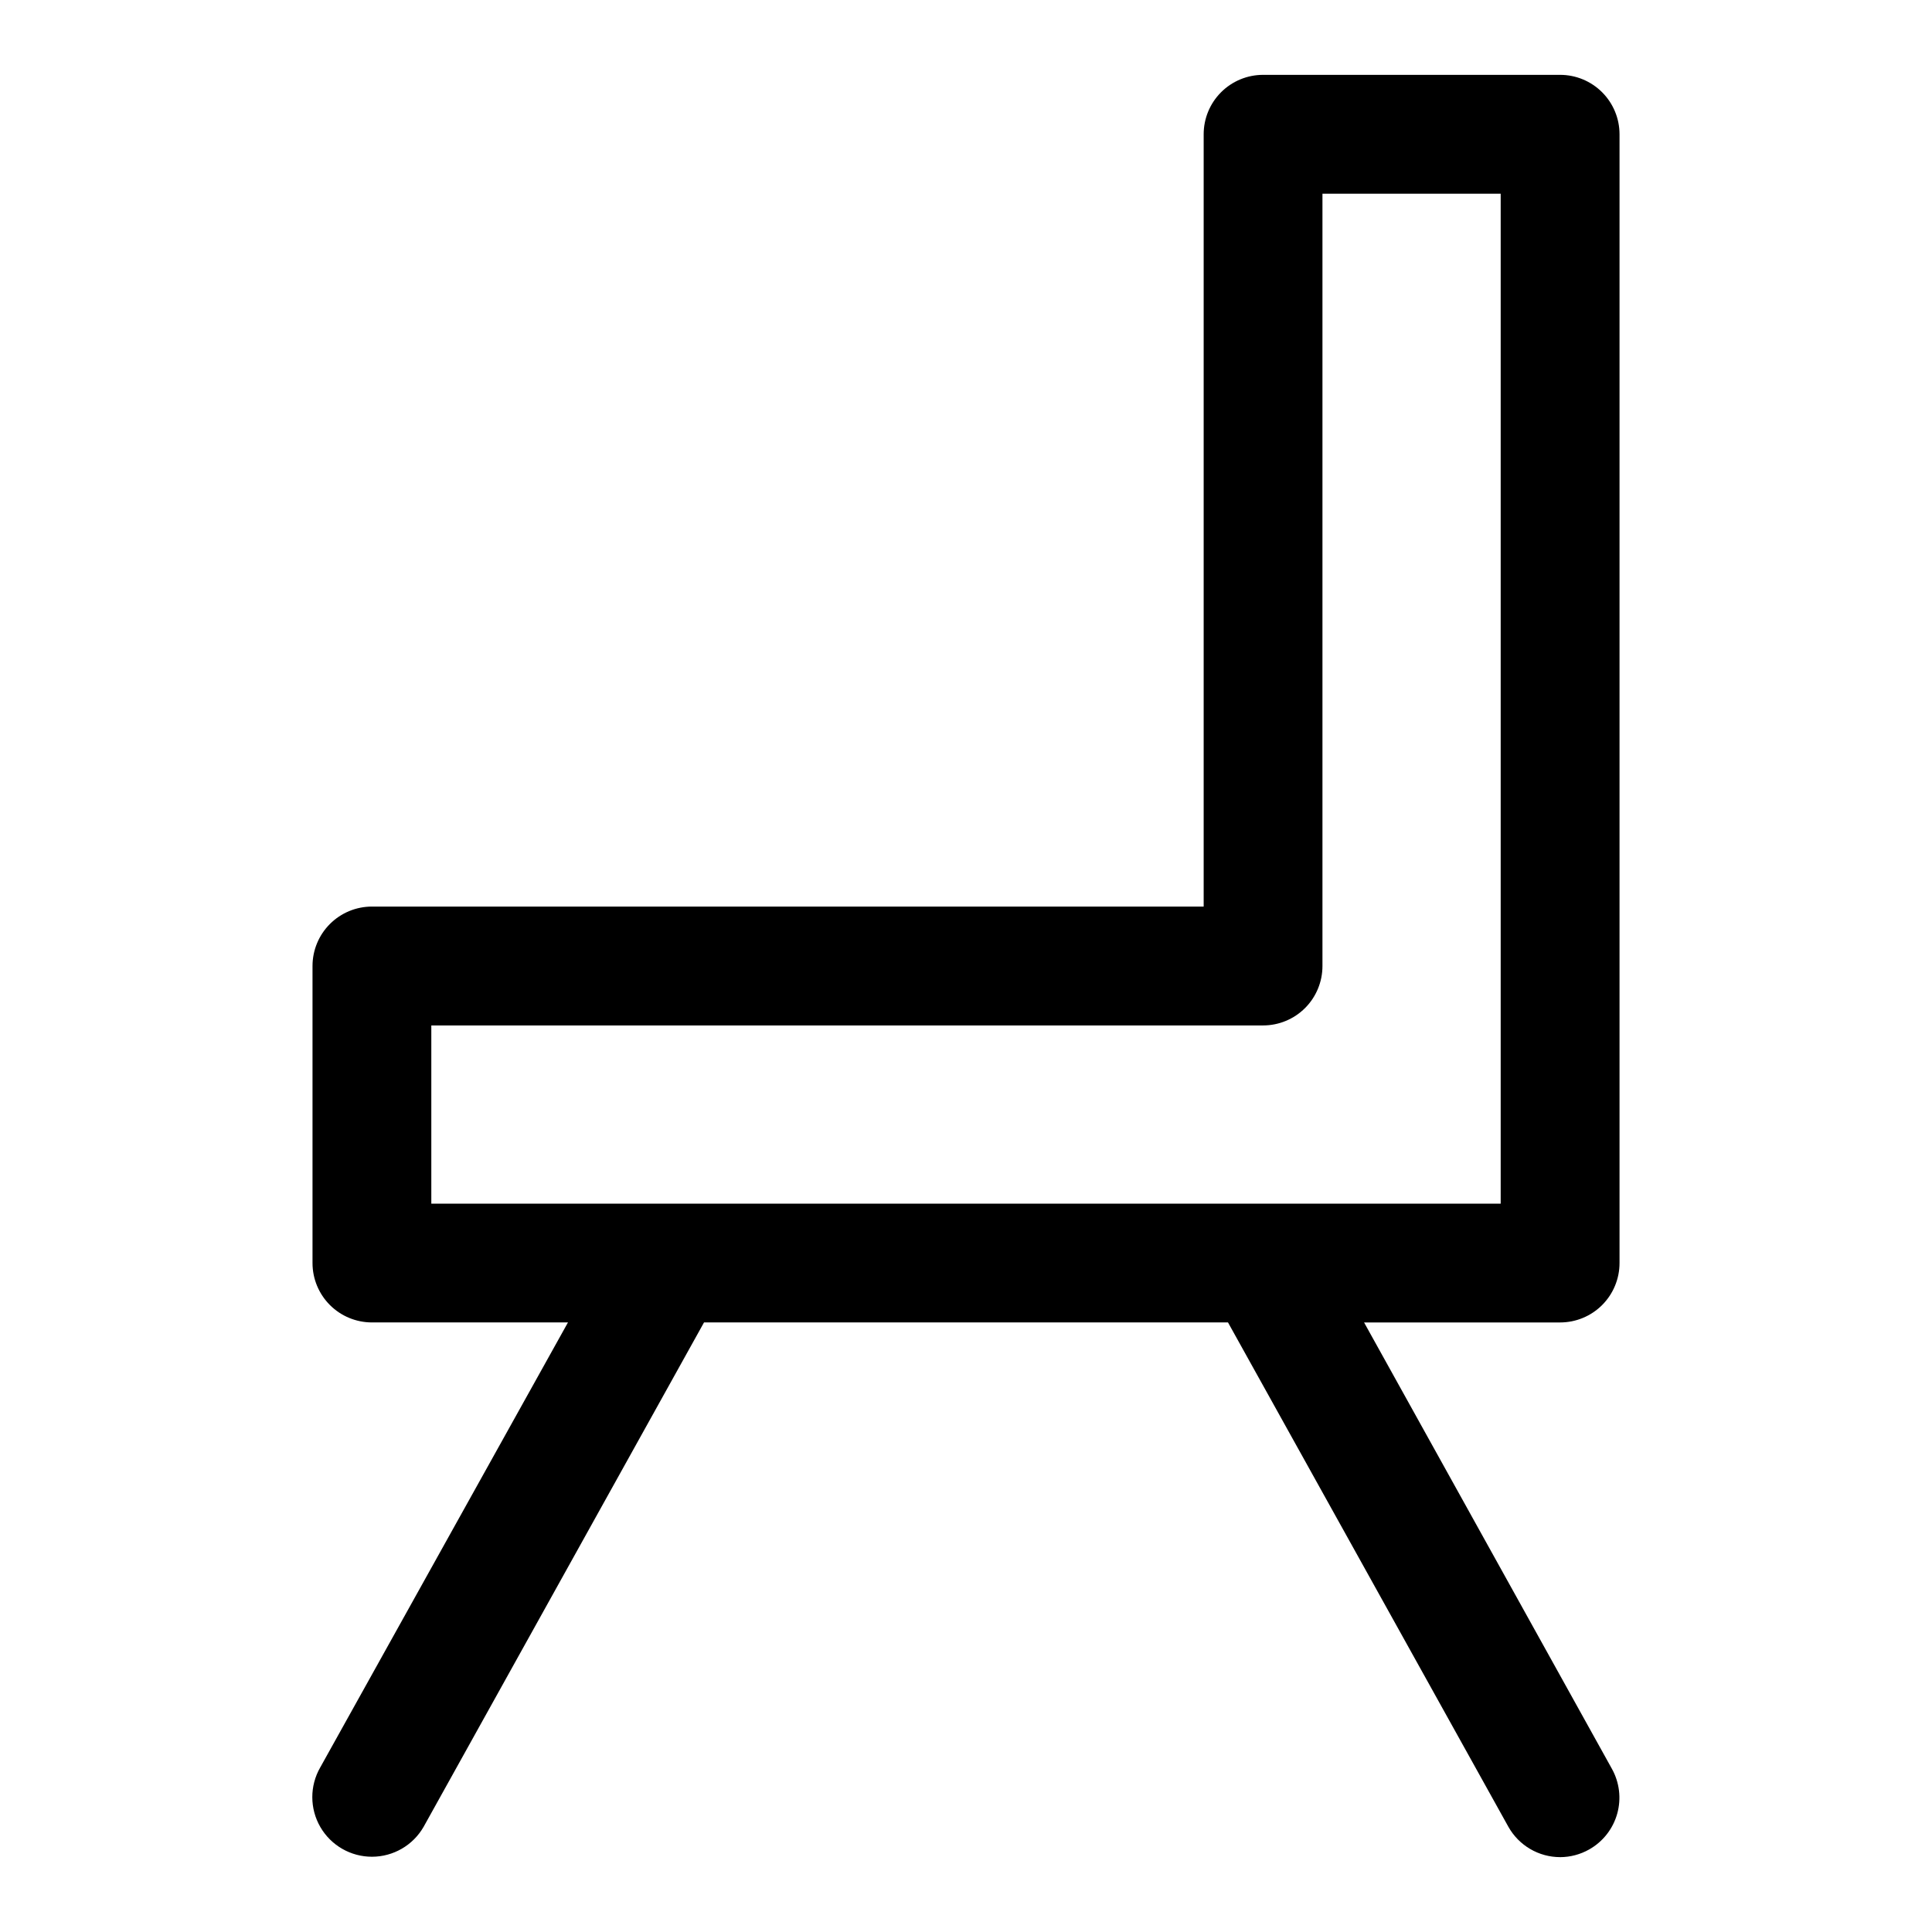
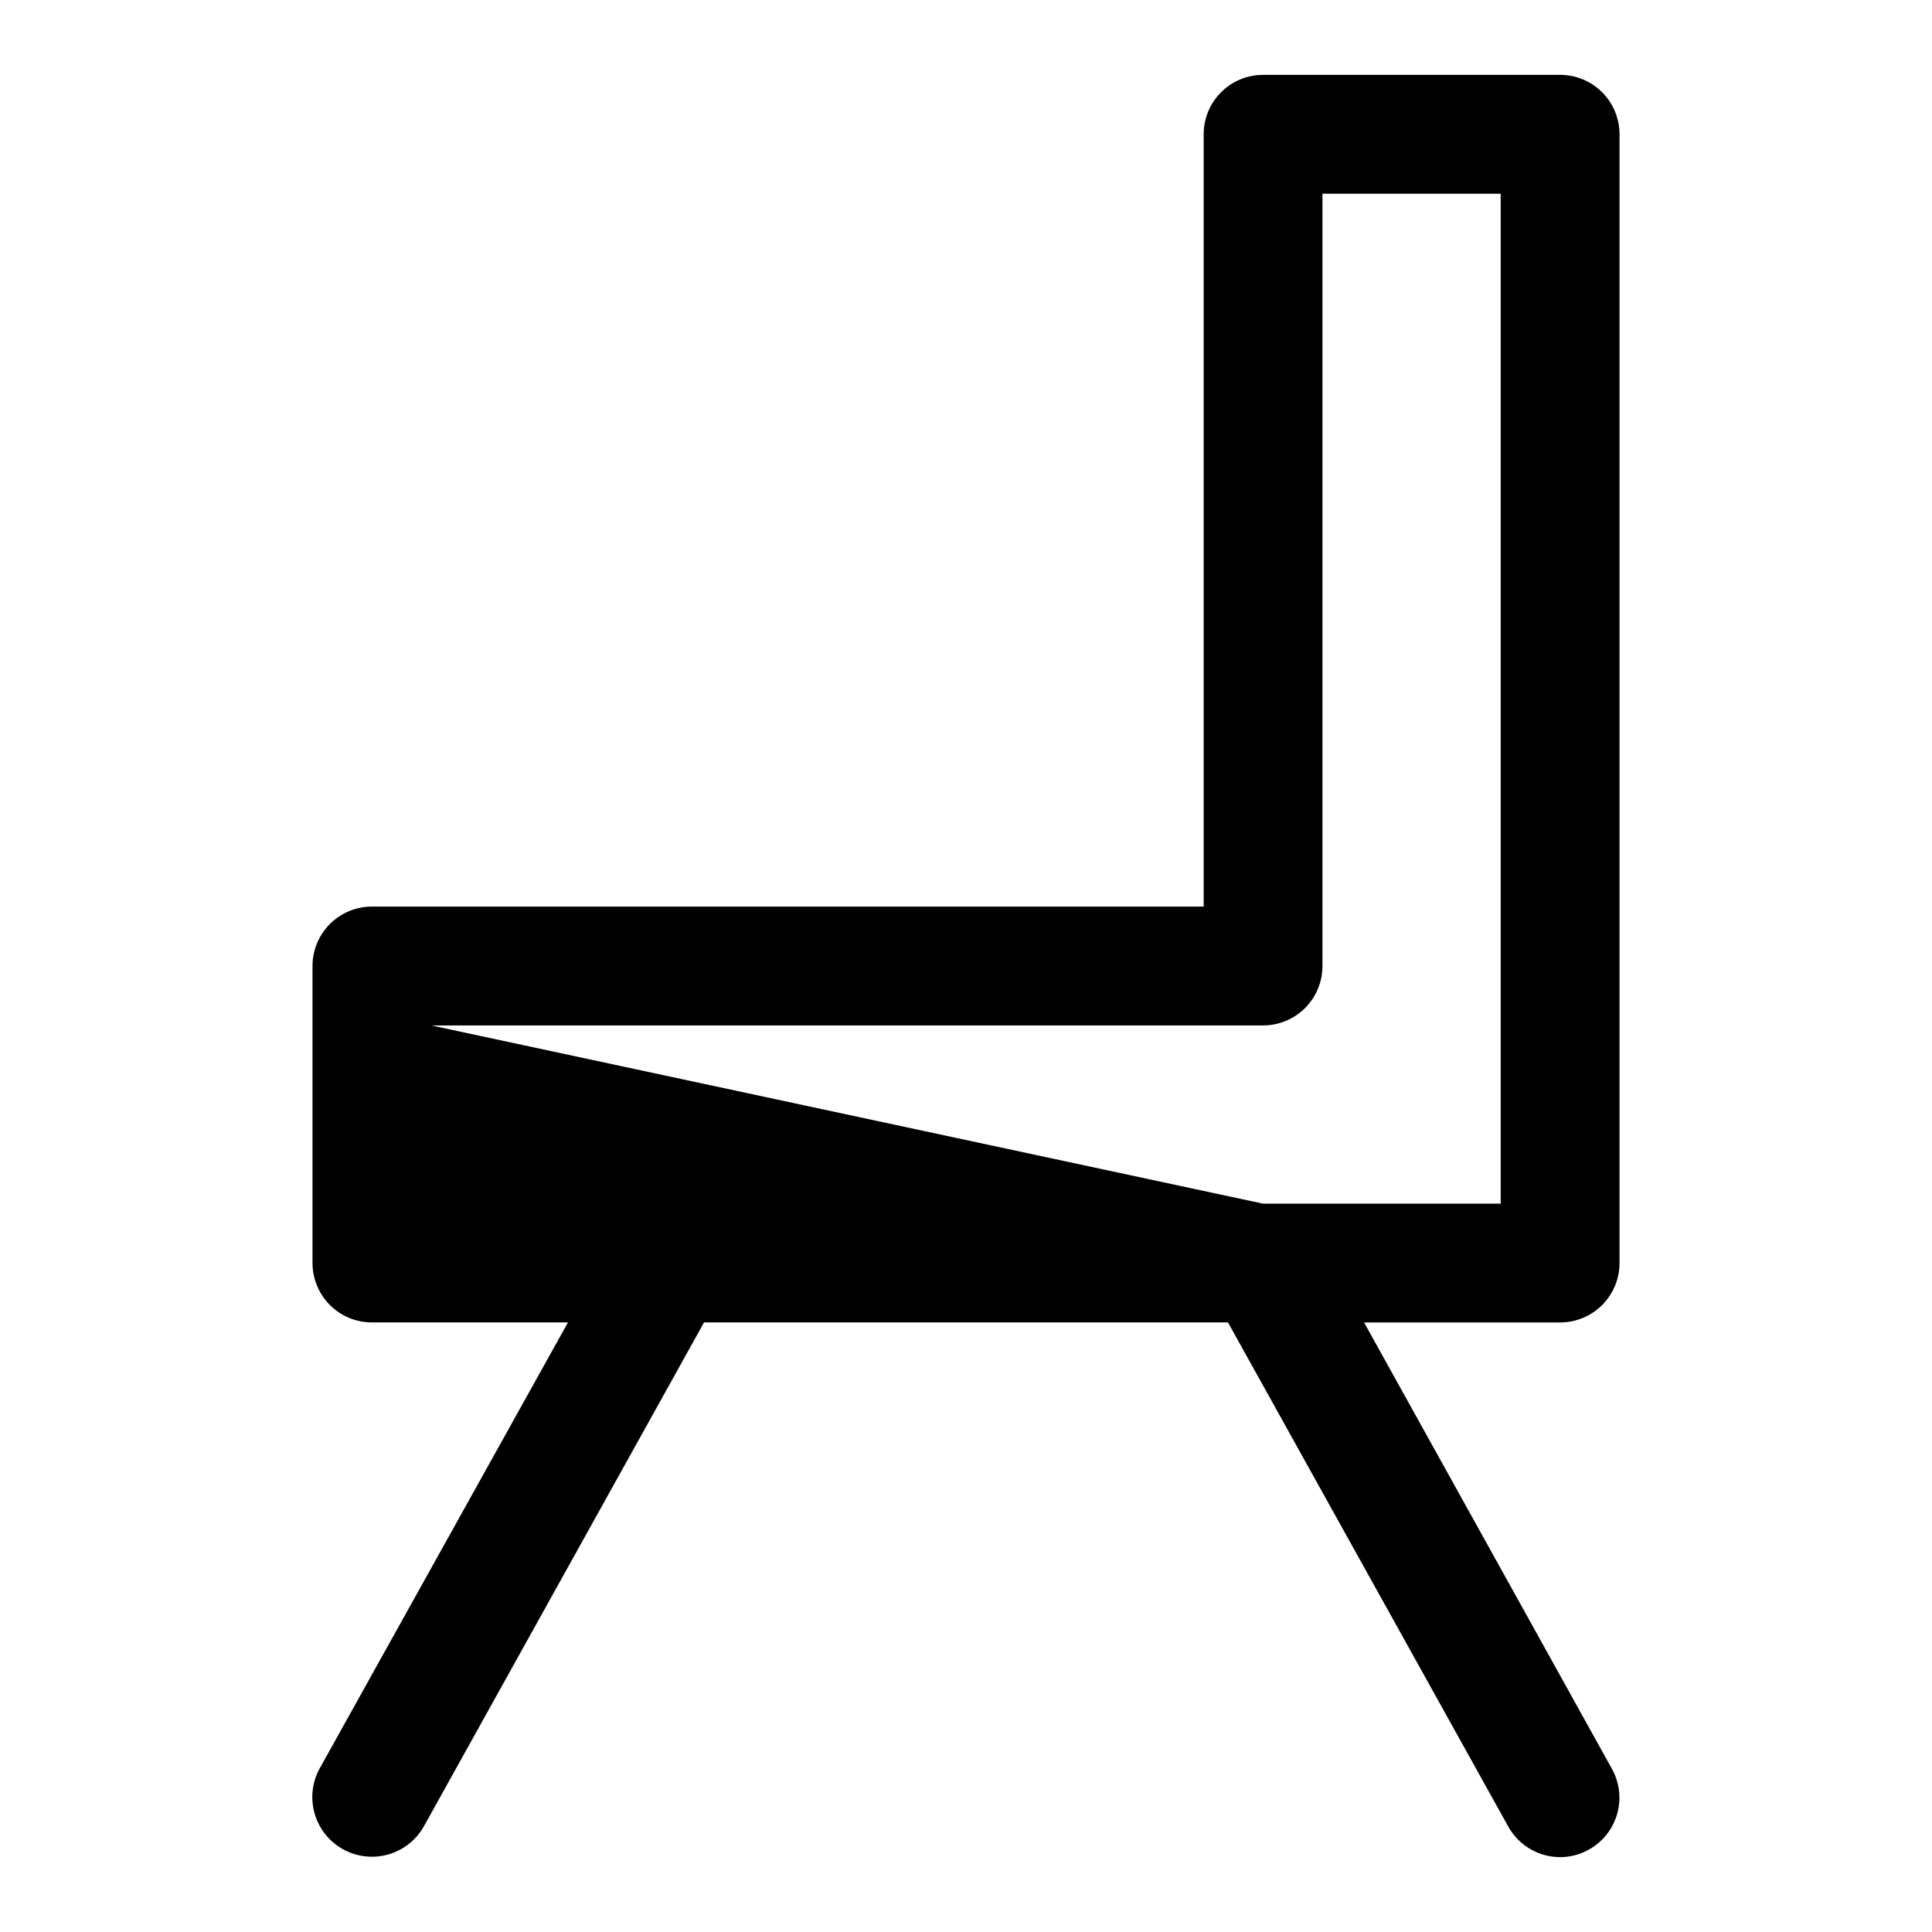
<svg xmlns="http://www.w3.org/2000/svg" fill="#000000" width="800px" height="800px" version="1.1" viewBox="144 144 512 512">
-   <path d="m557.44 636.16c-2.789-0.004-5.527-0.75-7.934-2.164-2.406-1.41-4.394-3.434-5.762-5.867l-74.312-133.67h-138.86l-74.312 133.67c-2.812 4.894-8.02 7.914-13.664 7.926-5.644 0.012-10.867-2.988-13.699-7.871-2.832-4.883-2.844-10.906-0.031-15.797l65.652-117.93h-51.953c-4.176 0-8.18-1.656-11.133-4.609-2.953-2.953-4.613-6.957-4.613-11.133v-78.719c0-4.176 1.66-8.18 4.613-11.133 2.953-2.953 6.957-4.613 11.133-4.613h220.42v-204.67c0-4.176 1.656-8.18 4.609-11.133 2.953-2.953 6.957-4.613 11.133-4.613h78.719c4.176 0 8.18 1.66 11.133 4.613 2.953 2.953 4.613 6.957 4.613 11.133v299.14c0 4.176-1.66 8.18-4.613 11.133-2.953 2.953-6.957 4.609-11.133 4.609h-51.953l65.652 118.24c2.039 3.637 2.555 7.93 1.434 11.945-1.121 4.012-3.789 7.418-7.418 9.469-2.352 1.332-5.008 2.039-7.715 2.047zm-78.719-173.18h62.977v-267.65h-47.234v204.68c0 4.176-1.656 8.18-4.609 11.133-2.953 2.949-6.957 4.609-11.133 4.609h-220.42v47.23z" />
+   <path d="m557.44 636.16c-2.789-0.004-5.527-0.75-7.934-2.164-2.406-1.41-4.394-3.434-5.762-5.867l-74.312-133.67h-138.86l-74.312 133.67c-2.812 4.894-8.02 7.914-13.664 7.926-5.644 0.012-10.867-2.988-13.699-7.871-2.832-4.883-2.844-10.906-0.031-15.797l65.652-117.93h-51.953c-4.176 0-8.18-1.656-11.133-4.609-2.953-2.953-4.613-6.957-4.613-11.133v-78.719c0-4.176 1.66-8.18 4.613-11.133 2.953-2.953 6.957-4.613 11.133-4.613h220.42v-204.67c0-4.176 1.656-8.18 4.609-11.133 2.953-2.953 6.957-4.613 11.133-4.613h78.719c4.176 0 8.18 1.66 11.133 4.613 2.953 2.953 4.613 6.957 4.613 11.133v299.14c0 4.176-1.66 8.18-4.613 11.133-2.953 2.953-6.957 4.609-11.133 4.609h-51.953l65.652 118.24c2.039 3.637 2.555 7.93 1.434 11.945-1.121 4.012-3.789 7.418-7.418 9.469-2.352 1.332-5.008 2.039-7.715 2.047zm-78.719-173.18h62.977v-267.65h-47.234v204.68c0 4.176-1.656 8.18-4.609 11.133-2.953 2.949-6.957 4.609-11.133 4.609h-220.42z" />
</svg>